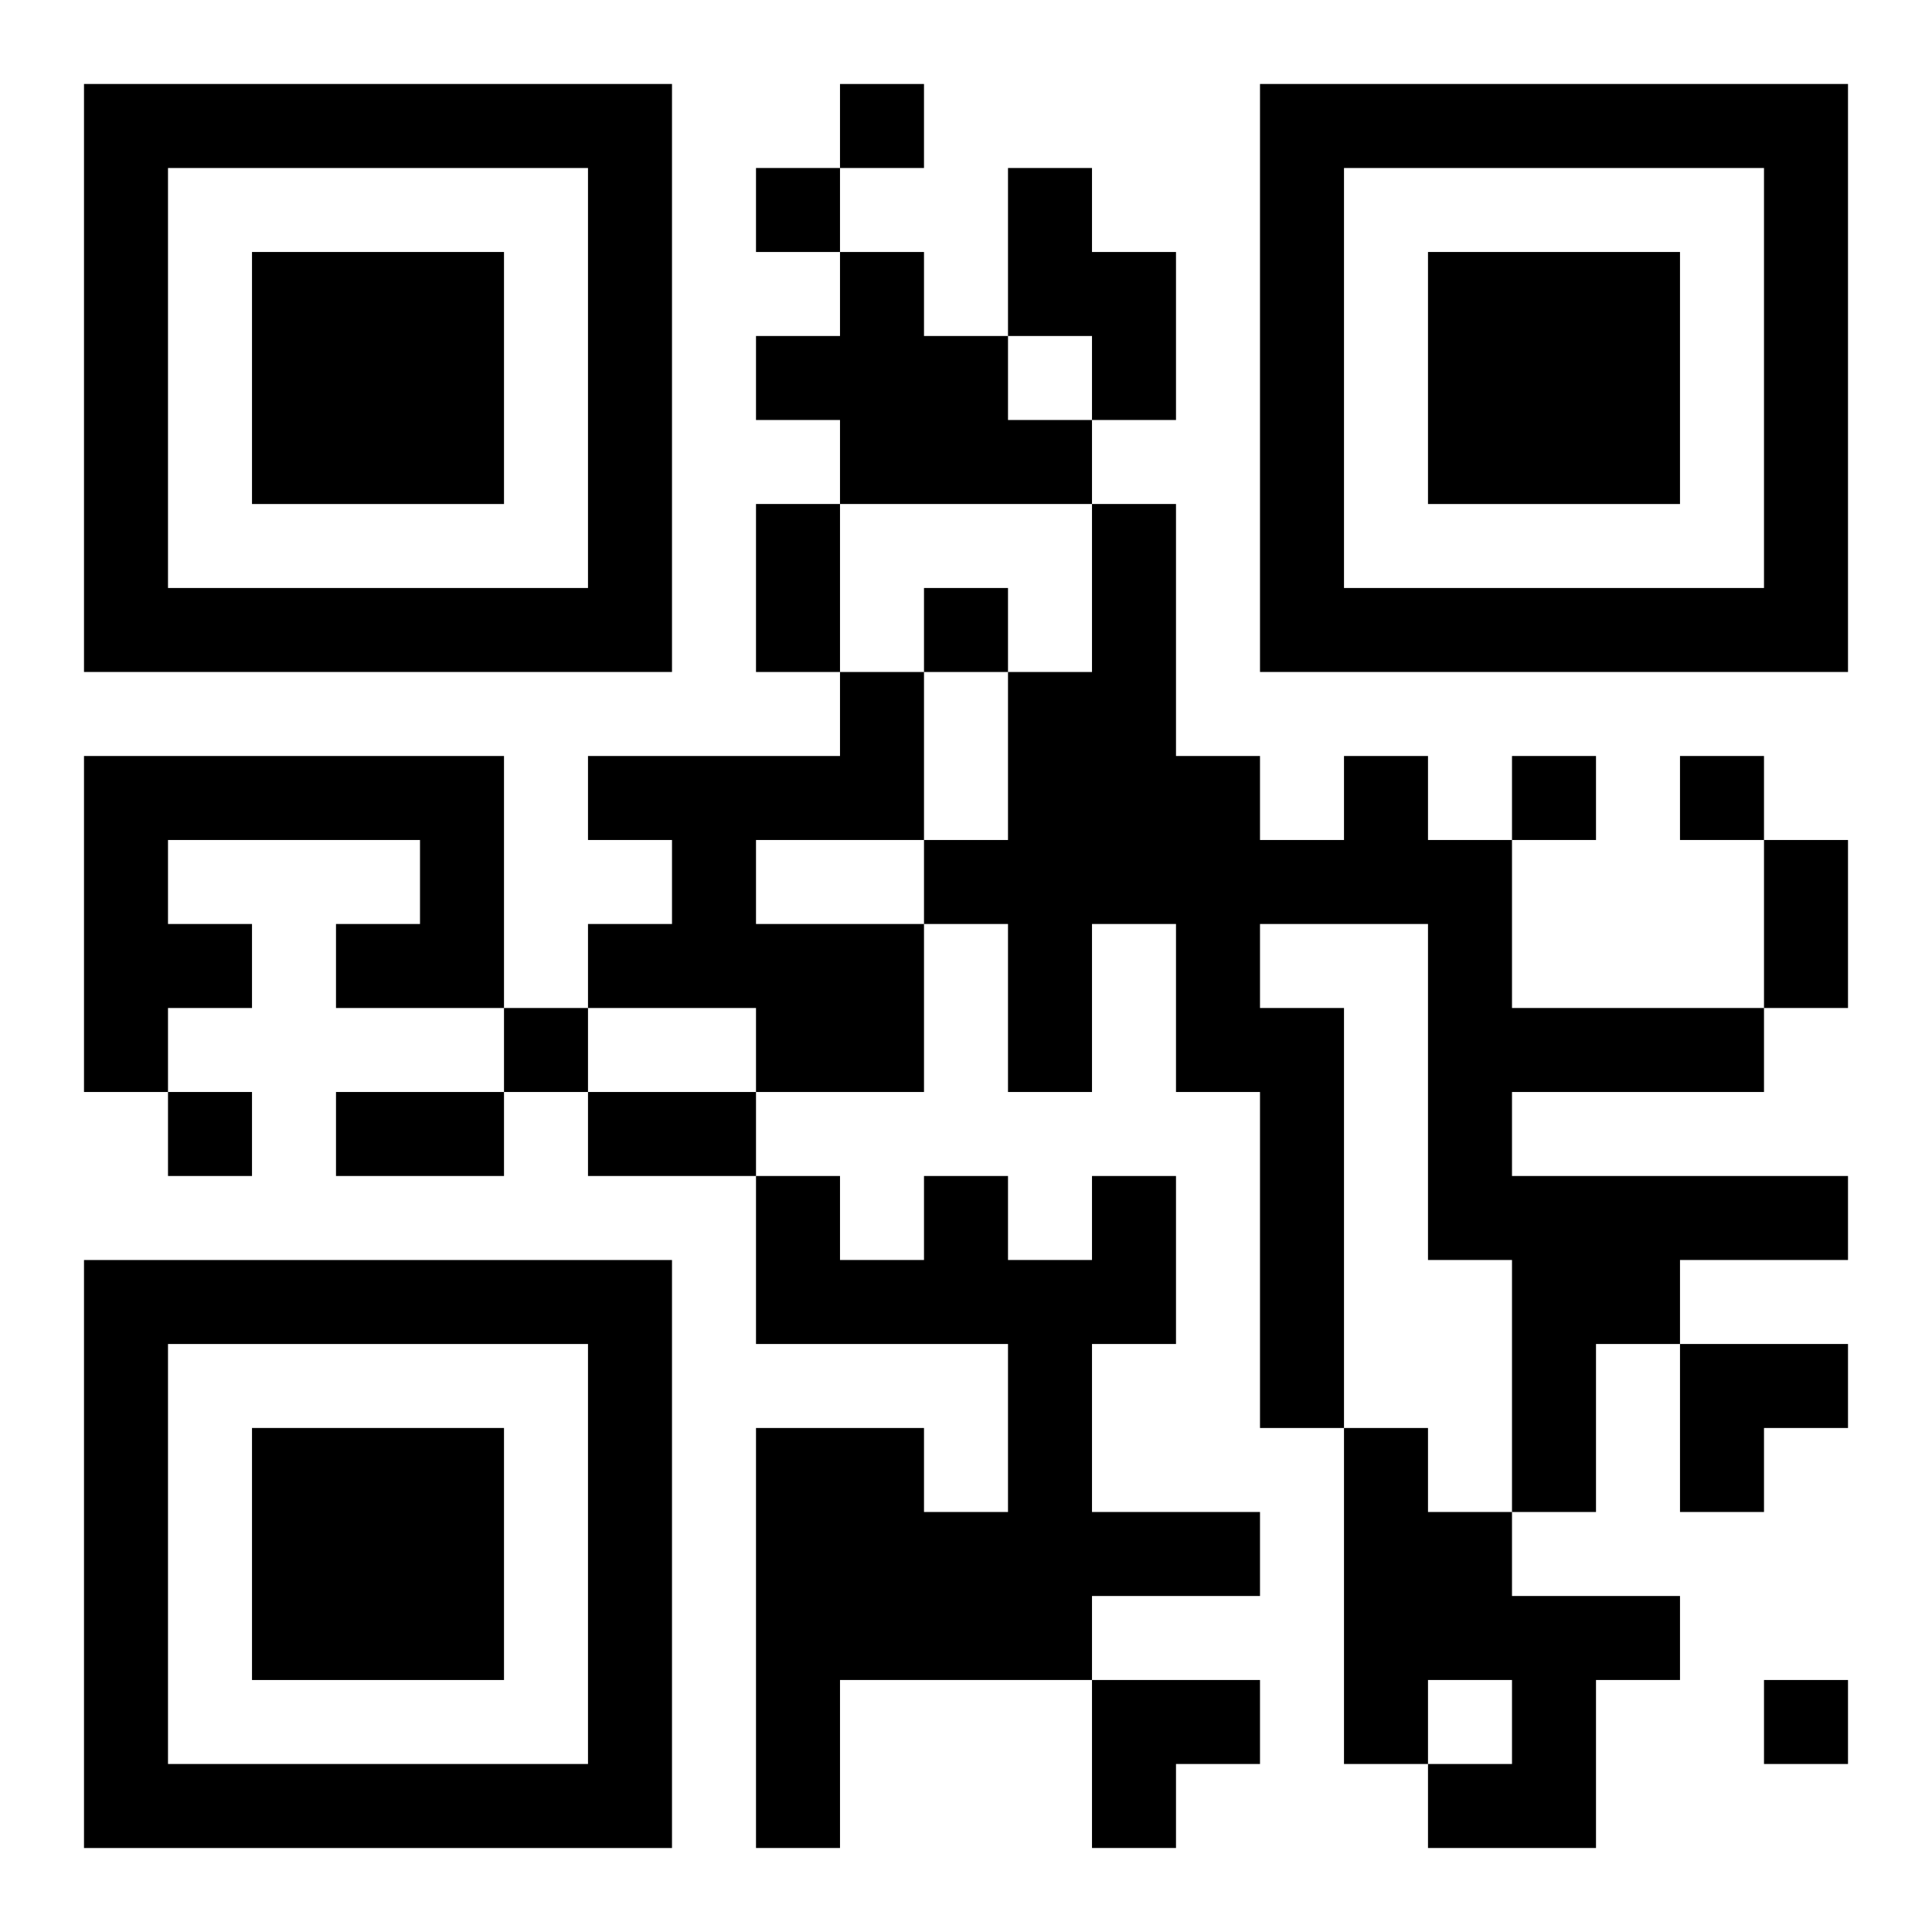
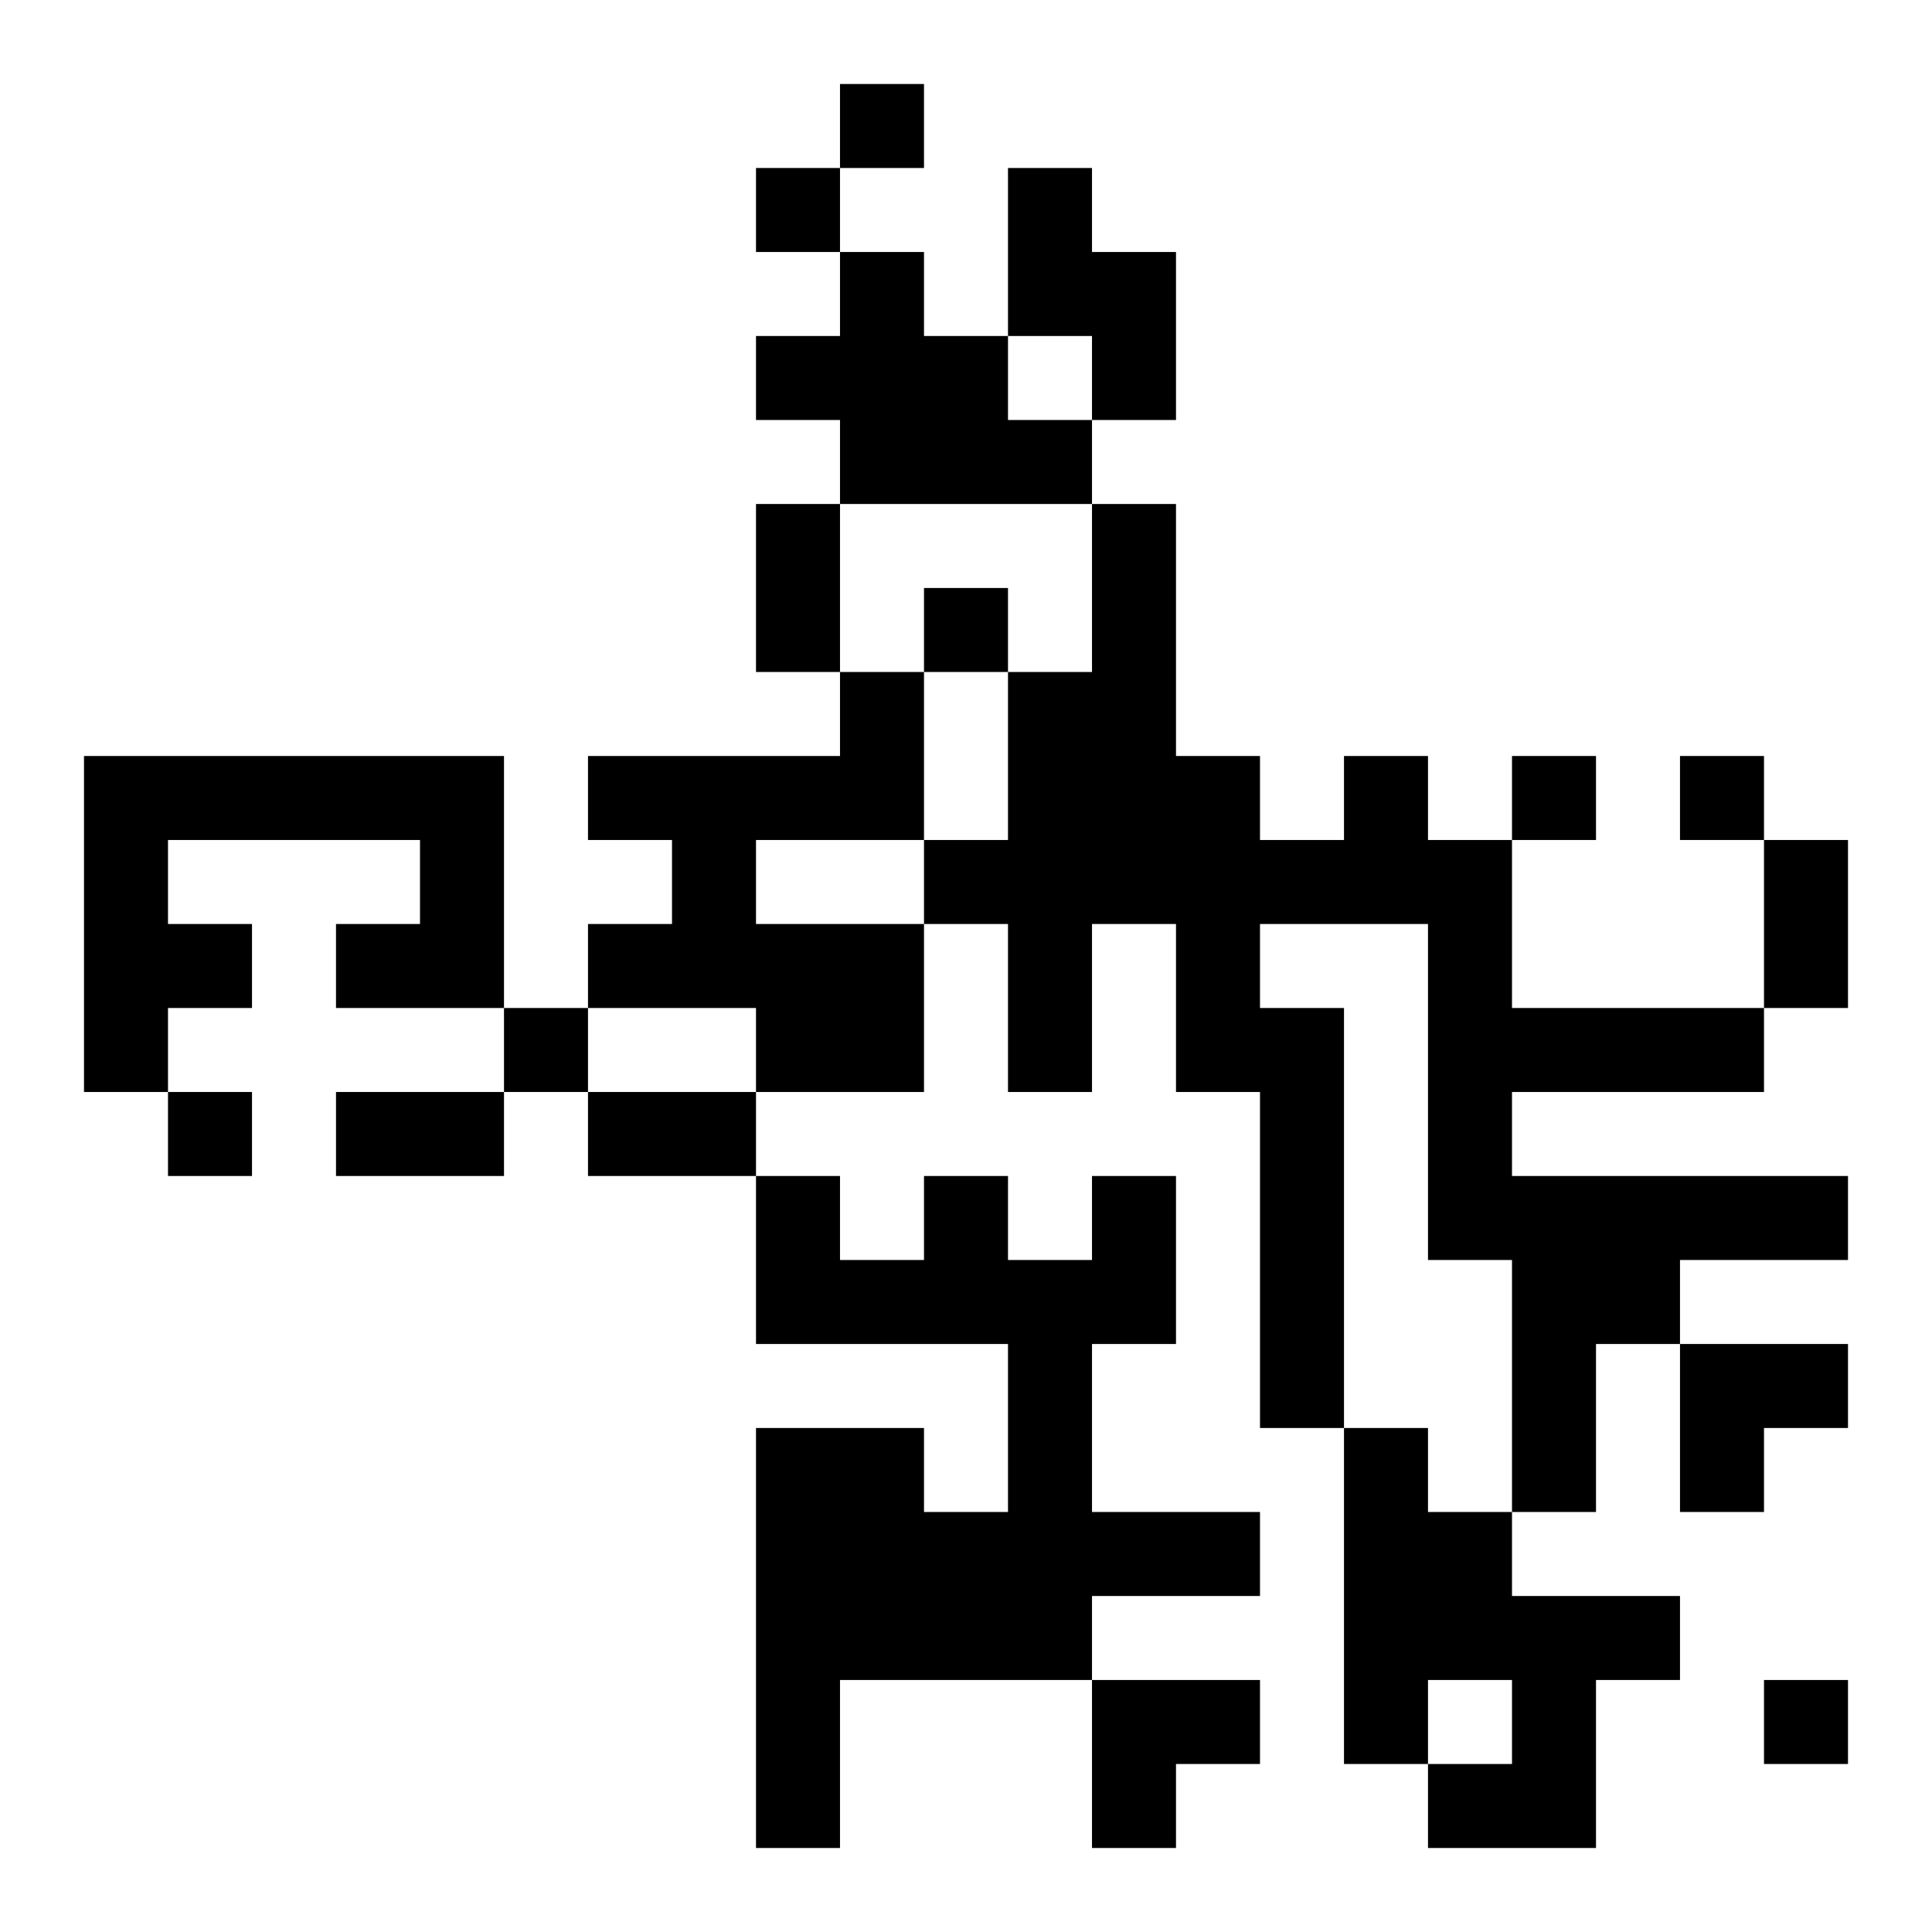
<svg xmlns="http://www.w3.org/2000/svg" xmlns:xlink="http://www.w3.org/1999/xlink" width="250" height="250" baseProfile="full" version="1.1" viewBox="-1 -1 23 23">
  <symbol id="a">
-     <path d="m0 7v7h7v-7h-7zm1 1h5v5h-5v-5zm1 1v3h3v-3h-3z" />
-   </symbol>
+     </symbol>
  <use y="-7" xlink:href="#a" />
  <use y="7" xlink:href="#a" />
  <use x="14" y="-7" xlink:href="#a" />
  <path d="m11 1h1v1h1v2h-1v-1h-1v-2m-2 1h1v1h1v1h1v1h-3v-1h-1v-1h1v-1m0 5h1v2h-2v1h2v2h-2v-1h-2v-1h1v-1h-1v-1h3v-1m-9 1h5v3h-2v-1h1v-1h-3v1h1v1h-1v1h-1v-4m15 0h1v1h1v2h3v1h-3v1h4v1h-2v1h-1v2h-1v-3h-1v-4h-2v1h1v5h-1v-4h-1v-2h-1v2h-1v-2h-1v-1h1v-2h1v-2h1v3h1v1h1v-1m-3 5h1v2h-1v2h2v1h-2v1h-3v2h-1v-5h2v1h1v-2h-3v-2h1v1h1v-1h1v1h1v-1m3 3h1v1h1v1h2v1h-1v2h-2v-1h1v-1h-1v1h-1v-4m-6-16v1h1v-1h-1m-1 1v1h1v-1h-1m2 5v1h1v-1h-1m7 2v1h1v-1h-1m2 0v1h1v-1h-1m-14 3v1h1v-1h-1m-4 1v1h1v-1h-1m19 7v1h1v-1h-1m-12-14h1v2h-1v-2m12 4h1v2h-1v-2m-17 3h2v1h-2v-1m3 0h2v1h-2v-1m13 3h2v1h-1v1h-1zm-7 4h2v1h-1v1h-1z" />
</svg>